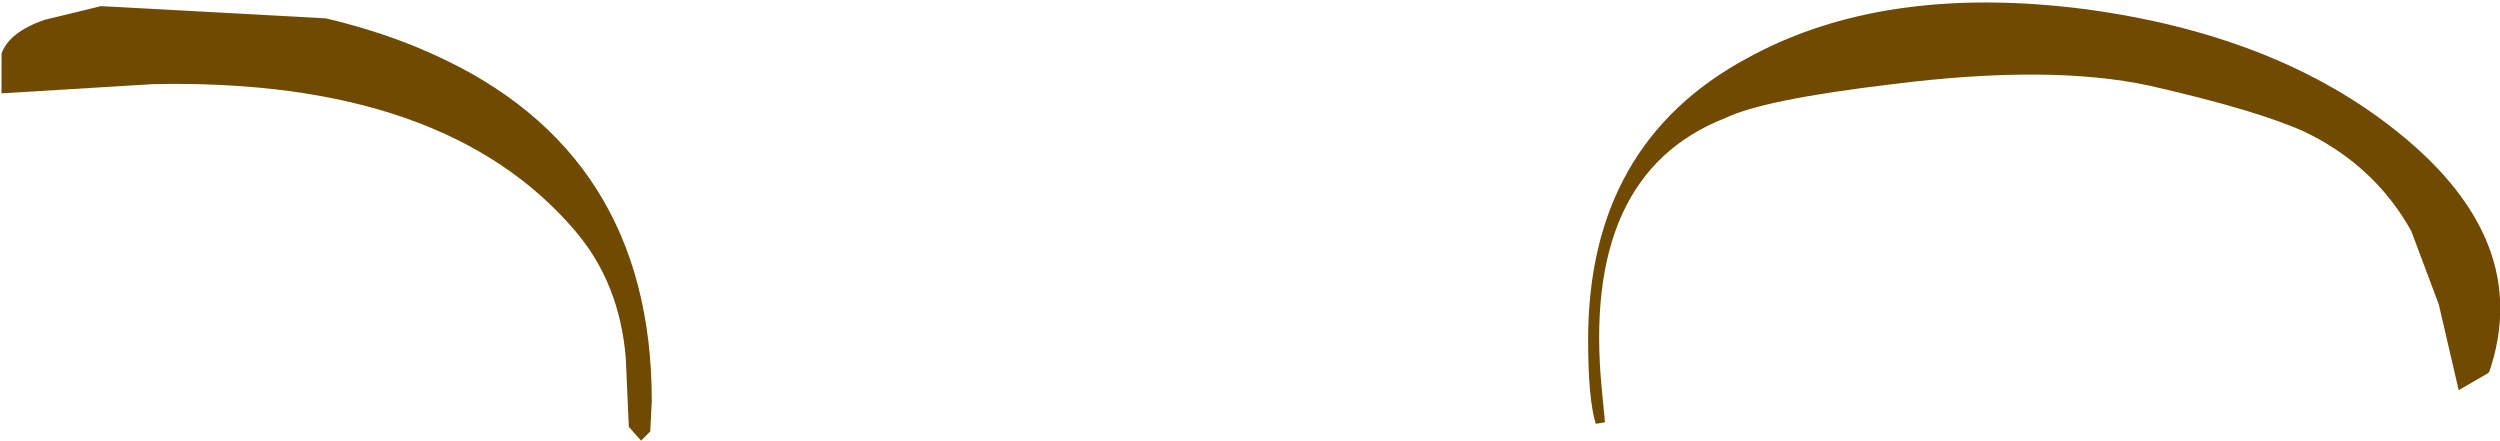
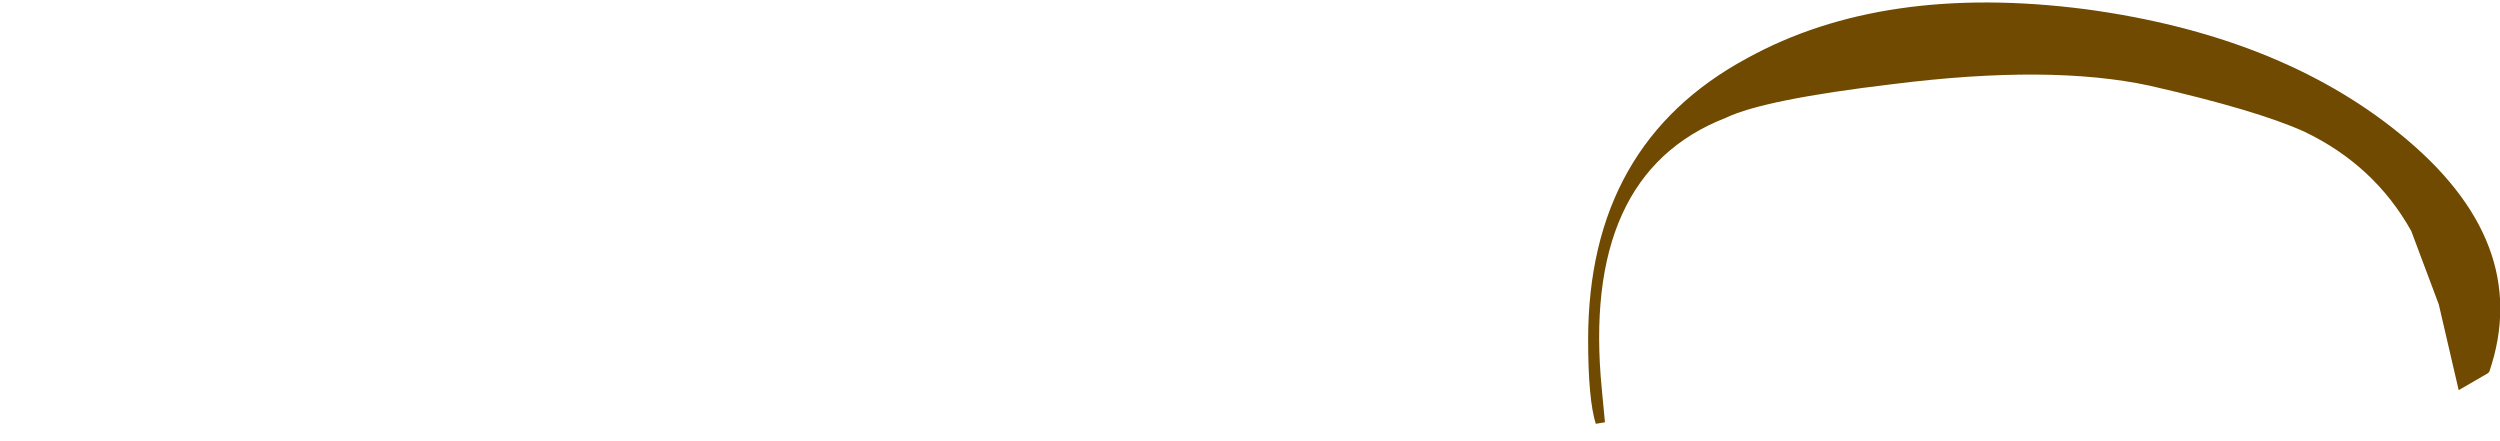
<svg xmlns="http://www.w3.org/2000/svg" height="14.4px" width="81.7px">
  <g transform="matrix(1.0, 0.0, 0.0, 1.0, -2.3, -2.25)">
-     <path d="M22.85 16.2 L22.75 13.95 Q22.55 11.5 21.1 9.8 16.85 4.8 7.3 5.0 L2.35 5.3 2.35 4.0 Q2.6 3.3 3.75 2.9 L5.6 2.45 12.95 2.85 Q14.85 3.3 16.4 4.0 23.6 7.2 23.6 15.35 L23.55 16.35 23.25 16.65 22.85 16.2" fill="#6f4a00" fill-rule="evenodd" stroke="none" />
    <path d="M83.6 14.45 L82.65 15.0 82.0 12.2 81.1 9.8 Q79.9 7.65 77.6 6.55 76.05 5.85 72.55 5.05 69.3 4.35 64.15 5.0 59.95 5.5 58.7 6.1 53.95 7.95 54.65 15.0 L54.75 16.05 54.45 16.1 Q54.2 15.3 54.2 13.35 54.2 6.95 59.4 4.15 63.85 1.7 70.45 2.55 76.75 3.4 80.7 6.6 85.1 10.15 83.65 14.4 L83.6 14.45" fill="#6f4a00" fill-rule="evenodd" stroke="none" />
  </g>
</svg>